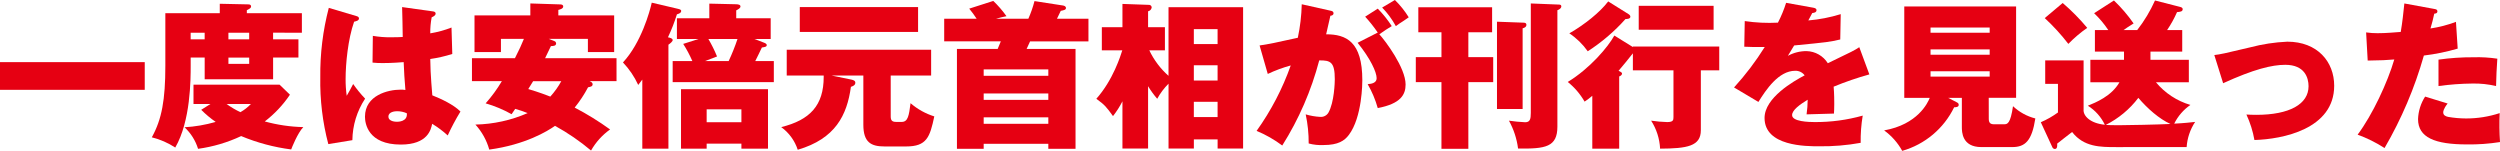
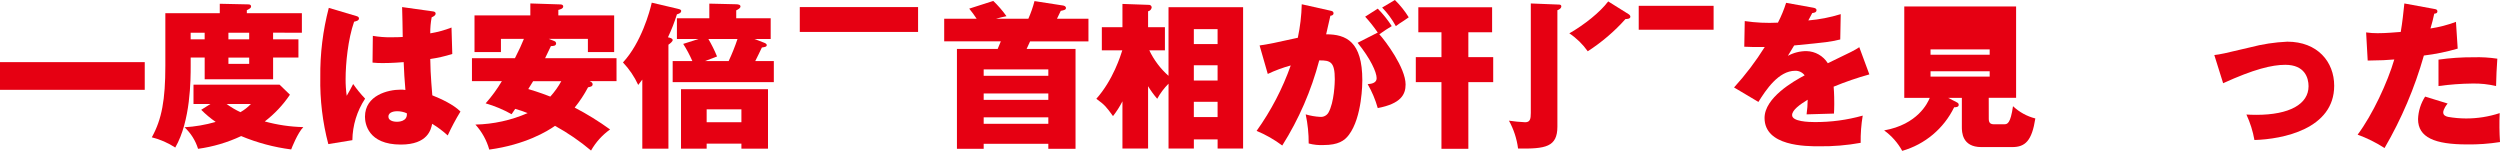
<svg xmlns="http://www.w3.org/2000/svg" enable-background="new 0 0 810.496 48.909" height="48.909" viewBox="0 0 810.496 48.909" width="810.496">
  <g fill="#e60012">
    <path d="m0 20.145h46.924v8.976h-46.924z" />
    <path d="m97.869 10.603v-6.324h-17.846v-.969c.969-.51 1.377-.714 1.377-1.224 0-.408-.306-.663-.816-.663l-9.333-.2v3.06h-17.646v17.083c0 10.914-1.122 17.289-4.386 23.154 2.7.674 5.269 1.795 7.6 3.315 5-8.67 5-21.981 5-26.571v-2.6h4.539v7.038h22.182v-7.036h8.211v-5.916l-8.215-.005v-2.142zm-31.518 2.142h-4.539v-2.142h4.539zm7.701-2.142h6.732v2.142h-6.732zm6.736 10.103h-6.732v-2.04h6.732z" />
    <path d="m85.837 39.372c3.172-2.429 5.928-5.357 8.16-8.67l-3.366-3.264h-27.897v6.273h5.508l-3.009 1.887c1.441 1.449 3.012 2.763 4.692 3.927-3.292.952-6.679 1.533-10.1 1.734 2.049 1.904 3.563 4.314 4.388 6.987 4.84-.661 9.552-2.054 13.974-4.131 5.188 2.162 10.643 3.62 16.218 4.335.153-.459 2.091-5.355 3.927-7.242-4.224-.099-8.421-.716-12.495-1.836zm-7.905-3.006c-1.573-.747-3.075-1.635-4.488-2.652l7.905-.003c-.999 1.051-2.151 1.946-3.417 2.655z" />
    <path d="m140.154 30.906c-.051-.867-.612-6.477-.663-11.781 2.421-.343 4.81-.889 7.14-1.632l-.255-8.568c-2.223.869-4.53 1.501-6.885 1.887-.024-1.744.129-3.487.459-5.2.561-.255 1.275-.561 1.275-1.224 0-.561-.561-.663-1.02-.714l-9.841-1.379c.1 1.377.153 8.16.2 9.69-.765.051-1.938.1-3.672.1-2.016.035-4.031-.118-6.018-.459l-.1 8.67c1.101.111 2.208.162 3.315.153.612 0 3.06 0 6.783-.306.2 4.233.2 4.692.561 9.027-.539-.091-1.086-.124-1.632-.1-3.927 0-11.475 1.785-11.475 8.772 0 2.193.969 9.027 11.628 9.027 8.772 0 9.792-4.947 10.149-6.732 1.806 1.085 3.497 2.349 5.049 3.774 1.221-2.664 2.601-5.253 4.131-7.752-2.295-2.3-6.324-4.131-9.129-5.253zm-11.473 8.568c-.408 0-2.754-.051-2.754-1.683s2.295-1.734 2.805-1.734c1.088-.004 2.164.222 3.158.663h.004c.306 2.754-2.856 2.754-3.213 2.754z" />
    <path d="m106.594 2.55c-1.919 7.34-2.845 14.905-2.754 22.491-.136 7.31.739 14.604 2.6 21.675l7.8-1.275c.058-4.791 1.492-9.465 4.131-13.464-1.416-1.476-2.712-3.062-3.876-4.743-.663 1.377-1.479 2.754-2.091 3.825-.251-1.808-.371-3.632-.357-5.457 0-4.947.765-12.9 2.754-18.564.663-.153 1.581-.357 1.581-1.071 0-.459-.459-.663-.867-.765z" />
    <path d="m199.873 18.866h-23.154c.612-1.326 1.479-3.06 1.887-3.927.765 0 1.683-.051 1.683-.867-.014-.362-.262-.672-.612-.765l-1.783-.71h12.7v4.284h8.517v-11.883h-18.1v-1.785c.612-.153 1.581-.408 1.581-1.122 0-.561-.561-.663-1.02-.663l-9.639-.306v3.876h-18.1v11.883h8.568v-4.284h7.446c-.816 2.04-1.428 3.315-2.907 6.273h-13.936v7.446h9.69c-1.515 2.561-3.274 4.969-5.253 7.191 2.931.846 5.754 2.027 8.415 3.519.408-.612 1.02-1.479 1.173-1.734 1.365.39 2.71.849 4.029 1.374-5.347 2.334-11.099 3.599-16.932 3.723 2.105 2.318 3.642 5.094 4.488 8.109 11.679-1.581 18.87-5.967 21.318-7.7 4.146 2.279 8.058 4.961 11.679 8.007 1.535-2.7 3.641-5.033 6.171-6.834-3.646-2.641-7.482-5.01-11.475-7.089 1.654-2.048 3.106-4.251 4.335-6.579.969-.2 1.479-.306 1.479-1.02 0-.51-.459-.714-.969-.969h8.721zm-21.469 12.45c-.765-.306-3.672-1.428-7.14-2.448 1.224-1.989 1.377-2.244 1.581-2.55l9.129-.002c-.985 1.804-2.184 3.482-3.57 5z" />
    <path d="m244.857 19.788c.714-1.377 1.326-2.7 2.142-4.386 1.071-.153 1.581-.255 1.581-.816 0-.357-.51-.612-.918-.765l-3.06-1.173h5.253v-6.732h-11.171v-2.55c.663-.357 1.377-.714 1.377-1.275s-.714-.714-1.53-.714l-8.568-.2v4.743h-10.506v6.732h6.987l-4.947 1.581c1.134 1.771 2.123 3.63 2.958 5.559h-6.375v6.834h32.793v-6.834zm-8.619 0h-7.65l3.876-1.479c-.801-1.95-1.738-3.842-2.805-5.661h9.435c-.816 2.432-1.769 4.816-2.856 7.14z" />
    <path d="m216.705 14.488c.612-.408 1.377-1.071 1.377-1.479 0-.561-.816-.765-1.53-.918 1.145-2.41 2.116-4.898 2.907-7.446.51-.153 1.377-.408 1.377-1.071 0-.51-.459-.561-1.479-.816l-8.06-1.892c-.612 2.8-3.417 13.005-9.333 19.38 2.037 2.144 3.709 4.607 4.947 7.293.459-.612.663-.867 1.326-1.734v22.39h8.466z" />
    <path d="m220.783 28.917v19.278h8.313v-1.629h11.268v1.629h8.619v-19.278zm19.581 10.71h-11.268v-4.182h11.268z" />
-     <path d="m288.764 24.48h13.107v-8.364h-46.816v8.364h11.985v.459c0 9.231-4.437 13.974-13.77 16.269 2.516 1.82 4.391 4.392 5.355 7.344 12.189-3.57 15.963-11.169 17.239-20.4.612-.2 1.428-.51 1.428-1.326 0-.663-.612-.867-1.275-1.02l-6.477-1.326h10.353v15.963c0 5.763 2.55 7.038 6.885 7.038h6.986c6.681 0 7.7-3.009 9.129-9.741-2.833-.886-5.454-2.344-7.7-4.284-.51 3.978-.816 6.069-2.856 6.069h-1.785c-1.326 0-1.785-.459-1.785-1.785z" />
    <path d="m259.288 2.295h38.352v8.058h-38.352z" />
    <path d="m352.873 13.413v-7.347h-10.2c.2-.357 1.02-2.142 1.224-2.55 1.071-.2 1.683-.357 1.683-.918s-.612-.765-.969-.816l-9.231-1.428c-.505 1.955-1.171 3.866-1.989 5.712h-10.455c1.428-.408 2.142-.561 3.366-.816-1.268-1.781-2.703-3.437-4.284-4.947l-7.8 2.5c.864 1.04 1.665 2.13 2.4 3.264h-10.512v7.344h18.358c-.612 1.53-.714 1.683-1.02 2.448h-13.207v32.387h8.67v-1.632h20.957v1.632h8.823v-32.385h-15.857c.255-.51.918-1.989 1.122-2.448zm-13.009 26.724h-20.957v-2.091h20.957zm0-7.752h-20.957v-2.091h20.957zm0-9.894v2.091h-20.957l-.004-2.091z" />
    <path d="m378.832 2.344-.004 22.238c-2.61-2.306-4.727-5.116-6.222-8.262h5.058v-7.5h-5.457v-5.151c.62-.136 1.089-.646 1.173-1.275-.024-.421-.346-.765-.765-.816l-8.721-.306v7.548h-6.681v7.5h6.63c-.51 1.632-2.958 9.588-8.415 15.708 2.754 1.989 3.264 2.652 5.406 5.61 1.172-1.496 2.197-3.101 3.06-4.794v15.3h8.313v-20.2c.872 1.439 1.861 2.804 2.958 4.08.989-1.797 2.225-3.446 3.672-4.9v21.02h8.211v-2.958h7.7v2.958h8.262v-45.8c0 0-24.178 0-24.178 0zm15.907 35.6h-7.7v-4.947h7.7zm0-11.831-7.7-.001v-4.946h7.7zm0-11.833h-7.7v-4.845h7.7z" />
    <path d="m422.025 1.38c-.086 3.653-.513 7.289-1.275 10.863-1.173.255-6.732 1.479-7.752 1.683-.867.2-1.275.255-4.641.816l2.652 9.231c2.396-1.137 4.887-2.058 7.446-2.754-2.675 7.555-6.399 14.696-11.063 21.213 2.957 1.229 5.75 2.823 8.313 4.743 5.384-8.529 9.426-17.835 11.985-27.591 3.672-.051 5.049.51 5.049 6.12 0 .867-.153 7.5-2.091 10.863-.564.906-1.589 1.419-2.652 1.326-1.591-.086-3.166-.36-4.692-.816.663 3.101.988 6.264.969 9.435 1.578.424 3.213.596 4.845.51 4.743 0 6.783-1.428 8.16-3.264 4.386-5.763 4.386-17.136 4.386-17.748 0-12.5-5.2-14.892-11.73-14.892.561-2.346.867-3.672 1.377-6.018.306 0 1.02-.153 1.02-.816 0-.561-.459-.714-.969-.816z" />
    <path d="m440.134 13.872c4.182 5.151 6.171 9.537 6.171 11.475 0 1.479-1.479 1.836-2.907 1.938 1.407 2.438 2.504 5.042 3.266 7.752 7.5-1.428 9.027-4.386 9.027-7.65 0-5.406-6.579-14.178-8.517-16.269 1.785-1.275 2.448-1.683 4.029-2.652-1.308-2.042-2.83-3.94-4.539-5.661l-4.08 2.6c1.479 1.619 2.843 3.34 4.08 5.151z" />
    <path d="m448.09 2.448c1.744 1.796 3.237 3.821 4.437 6.018.663-.51 1.734-1.224 2.091-1.428 1.581-1.071 1.734-1.173 2.091-1.428-1.263-2.045-2.77-3.929-4.488-5.61z" />
    <path d="m476.038 10.455h7.7v-8.109h-23.918v8.109h7.5v8.058h-8.316v8.109h8.313v21.624h8.721v-21.624h8.058v-8.109h-8.058z" />
-     <path d="m485.32 7.038v28.3h8.313v-26.158c.408-.1 1.224-.357 1.224-1.122 0-.714-.714-.714-1.071-.714z" />
    <path d="m496.285 1.122v35.5c0 1.989-.255 3.009-1.836 3.009-1.759-.077-3.512-.248-5.253-.51 1.549 2.794 2.553 5.858 2.958 9.027 8.925.153 12.75-.51 12.75-7.089v-37.74c.408-.153 1.275-.561 1.275-1.275 0-.459-.408-.561-.816-.561z" />
-     <path d="m523.364 11.526c-1.989 3.672-7.956 10.71-15.1 15.045 2.202 1.765 4.053 3.927 5.457 6.375.875-.571 1.711-1.202 2.5-1.887v17.136h8.721v-23.409c.459-.153.918-.51.918-.918s-.51-.612-1.122-.918c.714-.765 3.927-4.743 4.641-5.661v5.508h13.158v15.147c0 .969-.051 1.632-2.04 1.632-1.741-.047-3.478-.2-5.2-.459 1.742 2.722 2.744 5.851 2.907 9.078 8.721-.051 13.209-.765 13.209-5.967v-19.431h5.967v-7.7h-28v.153z" />
    <path d="m521.375.459c-2.652 3.519-7.7 7.548-12.6 10.353 2.33 1.554 4.353 3.525 5.967 5.814 4.532-2.919 8.649-6.435 12.24-10.455.357 0 1.581 0 1.581-.765 0-.408-.408-.714-.663-.867z" />
    <path d="m531.271 1.887h24.275v7.752h-24.275z" />
    <path d="m579.056.918c-.697 2.214-1.584 4.364-2.652 6.426-3.595.187-7.2.016-10.761-.51l-.153 8.313c1.632.051 3.57.153 6.63.1-2.914 4.659-6.243 9.046-9.945 13.107l7.9 4.692c2.448-3.927 6.528-10.1 11.934-10.1 1.2-.034 2.341.518 3.06 1.479-3.57 1.887-13.005 7.242-13.005 13.821 0 9.18 13.464 9.18 17.646 9.18 4.531.062 9.057-.314 13.515-1.122-.046-2.955.176-5.908.663-8.823-5.06 1.419-10.293 2.124-15.548 2.095-1.938 0-7.344-.153-7.344-2.244 0-1.683 2.55-3.468 5.049-5-.012 1.587-.131 3.172-.357 4.743 1.428-.051 7.038-.2 8.874-.255.051-.816.1-1.785.1-3.111 0-.765 0-3.417-.2-5.61 3.776-1.557 7.642-2.886 11.577-3.978l-3.264-8.823c-1.632 1.071-2.04 1.275-10.2 5.2-1.49-2.382-4.076-3.857-6.885-3.927-2.12-.014-4.209.512-6.069 1.53l2.04-3.366c11.016-1.071 11.373-1.122 14.943-1.938l.153-8.211c-3.418 1.056-6.941 1.739-10.506 2.04.408-.816 1.02-1.938 1.275-2.4.459-.051 1.377-.153 1.377-.918 0-.612-.612-.714-1.071-.816z" />
-     <path d="m652.612 34.425c-.816 5.61-1.785 5.865-2.856 5.865h-3.315c-1.071 0-1.683-.408-1.683-1.734l-.014-6.838h8.874v-29.627h-36.254v29.631h8.262c-.663 1.683-3.927 8.619-14.79 10.557 2.421 1.749 4.424 4.014 5.865 6.63 7.364-2.101 13.484-7.239 16.83-14.127.408 0 1.479 0 1.479-.765 0-.459-.2-.612-.561-.816l-2.856-1.479h4.437v9.435c0 1.53 0 6.528 6.324 6.528h10c4.233 0 6.375-2.04 7.5-9.282-2.714-.687-5.206-2.056-7.242-3.978zm-7.562-16.681h-19.174v-1.734h19.174zm-19.176-8.823h19.176v1.683h-19.176zm.002 15.912v-1.734h19.174v1.734z" />
-     <path d="m704.875 40.086c1.206-2.437 3.014-4.526 5.253-6.069-4.371-1.282-8.26-3.839-11.169-7.344h10.659v-7.293h-12.444v-2.652h10.3v-6.987h-4.9c1.249-1.834 2.324-3.781 3.213-5.814 1.02-.1 1.836-.153 1.836-.969 0-.459-.459-.612-.816-.714l-8.16-2.091c-1.528 3.416-3.463 6.636-5.763 9.588h-4.437c.918-.663 1.785-1.224 3.264-2.142-1.872-2.688-4.007-5.183-6.375-7.446l-6.426 4.131c1.73 1.641 3.27 3.471 4.59 5.457h-4.335v6.987h9.435v2.652h-10.908v7.293h9.435c-2.6 4.539-7.752 6.579-10.251 7.6 2.385 1.492 4.295 3.633 5.508 6.171-4.743-.459-7.089-2.907-6.885-4.947v-15.913h-12.444v7.6h4.131v9.282c-1.731 1.255-3.595 2.316-5.559 3.162l3.723 8.058c.125.349.446.59.816.612.867 0 .816-1.122.765-1.734.663-.561 4.08-3.162 4.845-3.774 3.774 4.9 9.18 4.9 14.28 4.9l22.848-.005c.197-2.912 1.146-5.724 2.754-8.16-1.377.153-3.57.408-6.783.561zm-17.956.51c-2.5 0-3.417-.051-4.233-.1 4.145-2.079 7.758-5.08 10.561-8.774 2.958 3.468 6.783 6.834 10.4 8.466-3.876.2-14.28.408-16.728.408z" />
-     <path d="m662.902 5.866c2.781 2.567 5.34 5.365 7.65 8.364 1.871-1.923 3.92-3.664 6.12-5.2-2.424-2.902-5.085-5.597-7.956-8.058z" />
+     <path d="m652.612 34.425c-.816 5.61-1.785 5.865-2.856 5.865h-3.315c-1.071 0-1.683-.408-1.683-1.734l-.014-6.838h8.874v-29.627h-36.254v29.631h8.262c-.663 1.683-3.927 8.619-14.79 10.557 2.421 1.749 4.424 4.014 5.865 6.63 7.364-2.101 13.484-7.239 16.83-14.127.408 0 1.479 0 1.479-.765 0-.459-.2-.612-.561-.816l-2.856-1.479h4.437v9.435c0 1.53 0 6.528 6.324 6.528h10c4.233 0 6.375-2.04 7.5-9.282-2.714-.687-5.206-2.056-7.242-3.978zm-7.562-16.681h-19.174v-1.734h19.174zm-19.176-8.823h19.176h-19.176zm.002 15.912v-1.734h19.174v1.734z" />
    <path d="m720.736 26.98c9.945-4.539 15.81-5.967 20.145-5.967 6.324 0 7.548 4.233 7.548 6.936 0 5.814-6.171 9.282-16.932 9.282-1.428 0-2.346-.051-3.213-.1 1.22 2.63 2.094 5.407 2.6 8.262 9.078-.255 25.857-3.519 25.857-17.6 0-7.752-5.406-14.28-15.2-14.28-4.066.183-8.101.798-12.036 1.836-8.568 2.04-9.537 2.244-11.628 2.5z" />
    <path d="m779.488 1.123c-.306 2.856-.612 6.018-1.173 9.231-2.091.153-4.743.408-7.5.408-1.246.01-2.49-.075-3.723-.255l.51 9.129c4.437-.051 6.222-.153 8.619-.357-2.142 7.344-7.038 17.9-11.883 24.378 3.061 1.115 5.988 2.569 8.726 4.334 5.493-9.421 9.777-19.496 12.75-29.988 3.711-.442 7.379-1.193 10.965-2.244l-.561-8.67c-2.671 1.002-5.441 1.719-8.262 2.142.51-1.683.867-3.111 1.224-4.794.408-.051 1.02-.1 1.02-.765 0-.561-.408-.663-.969-.765z" />
    <path d="m786.22 31.315c-1.406 2.181-2.198 4.7-2.295 7.293 0 5.967 5.457 8.211 15.861 8.211 3.585.052 7.168-.204 10.71-.765-.207-3.124-.241-6.257-.1-9.384-3.522 1.158-7.207 1.744-10.914 1.734-1.949-.007-3.894-.177-5.814-.51-.867-.2-1.581-.561-1.581-1.479 0-.153 0-1.071 1.428-2.856z" />
    <path d="m790.555 27.898c3.651-.505 7.33-.778 11.016-.816 2.574-.053 5.145.221 7.65.816.1-4.029.153-4.845.408-8.874-2.548-.383-5.125-.537-7.7-.459-3.804-.021-7.605.235-11.373.765z" />
  </g>
</svg>